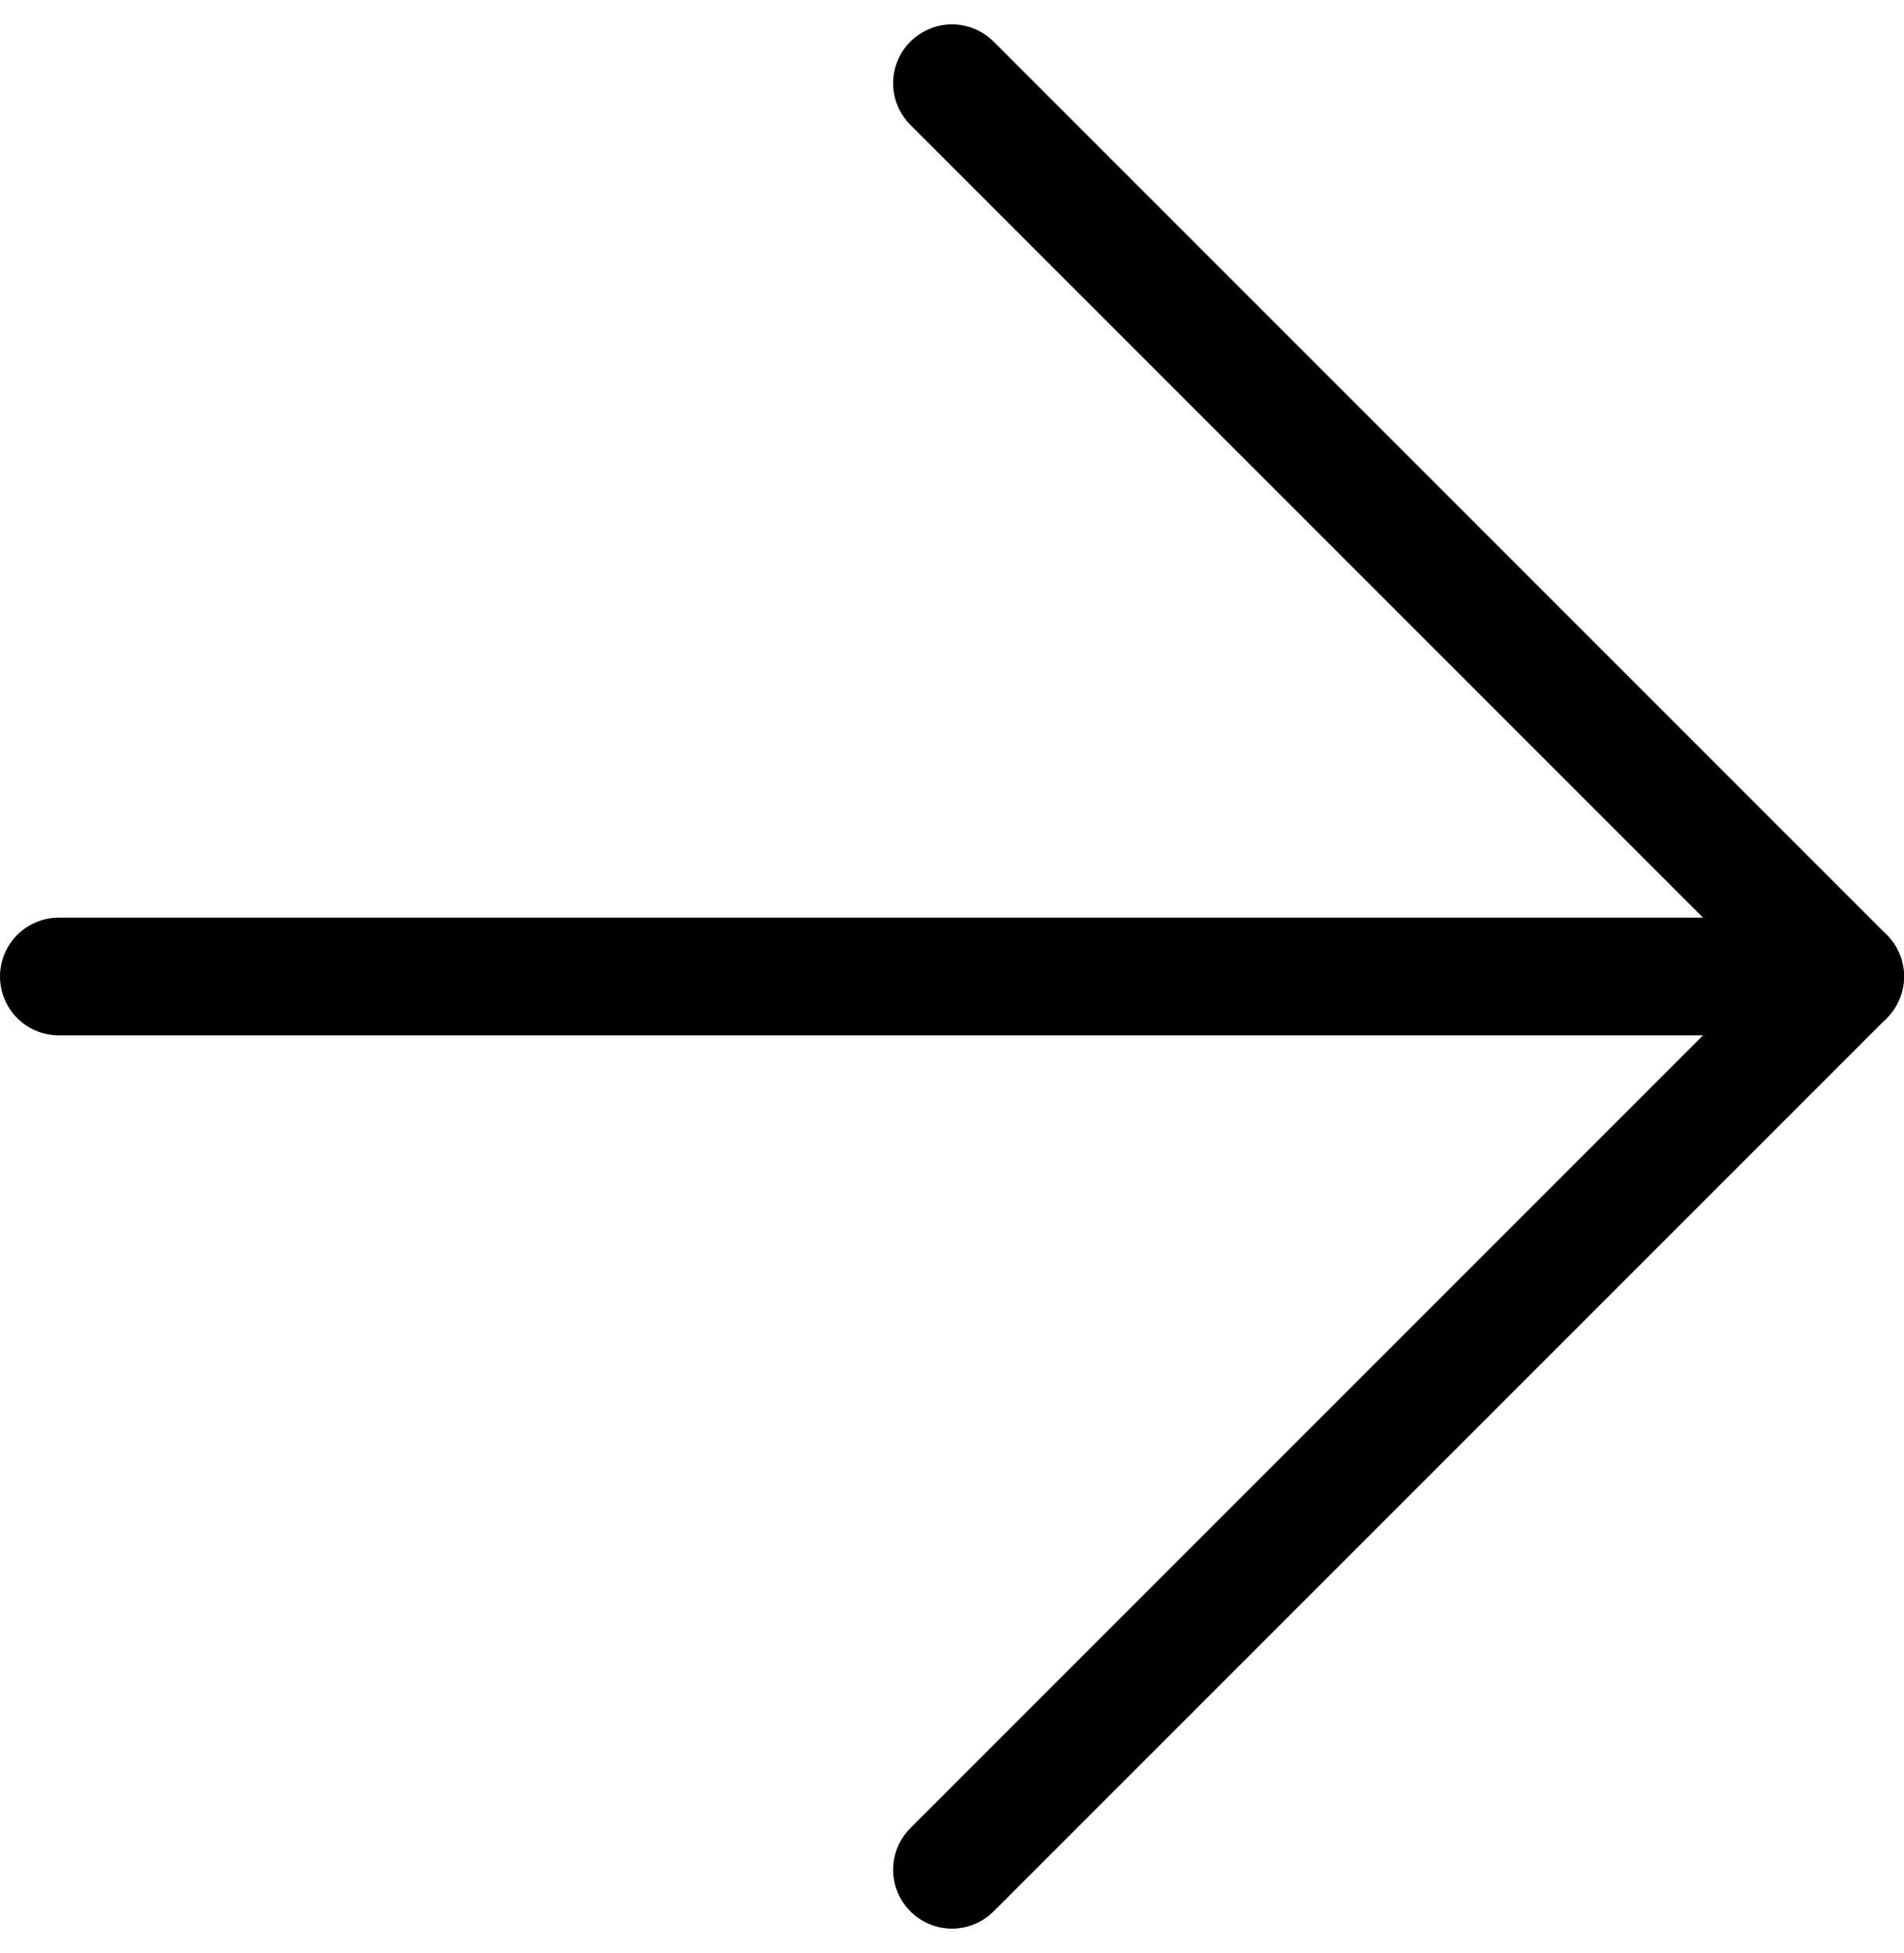
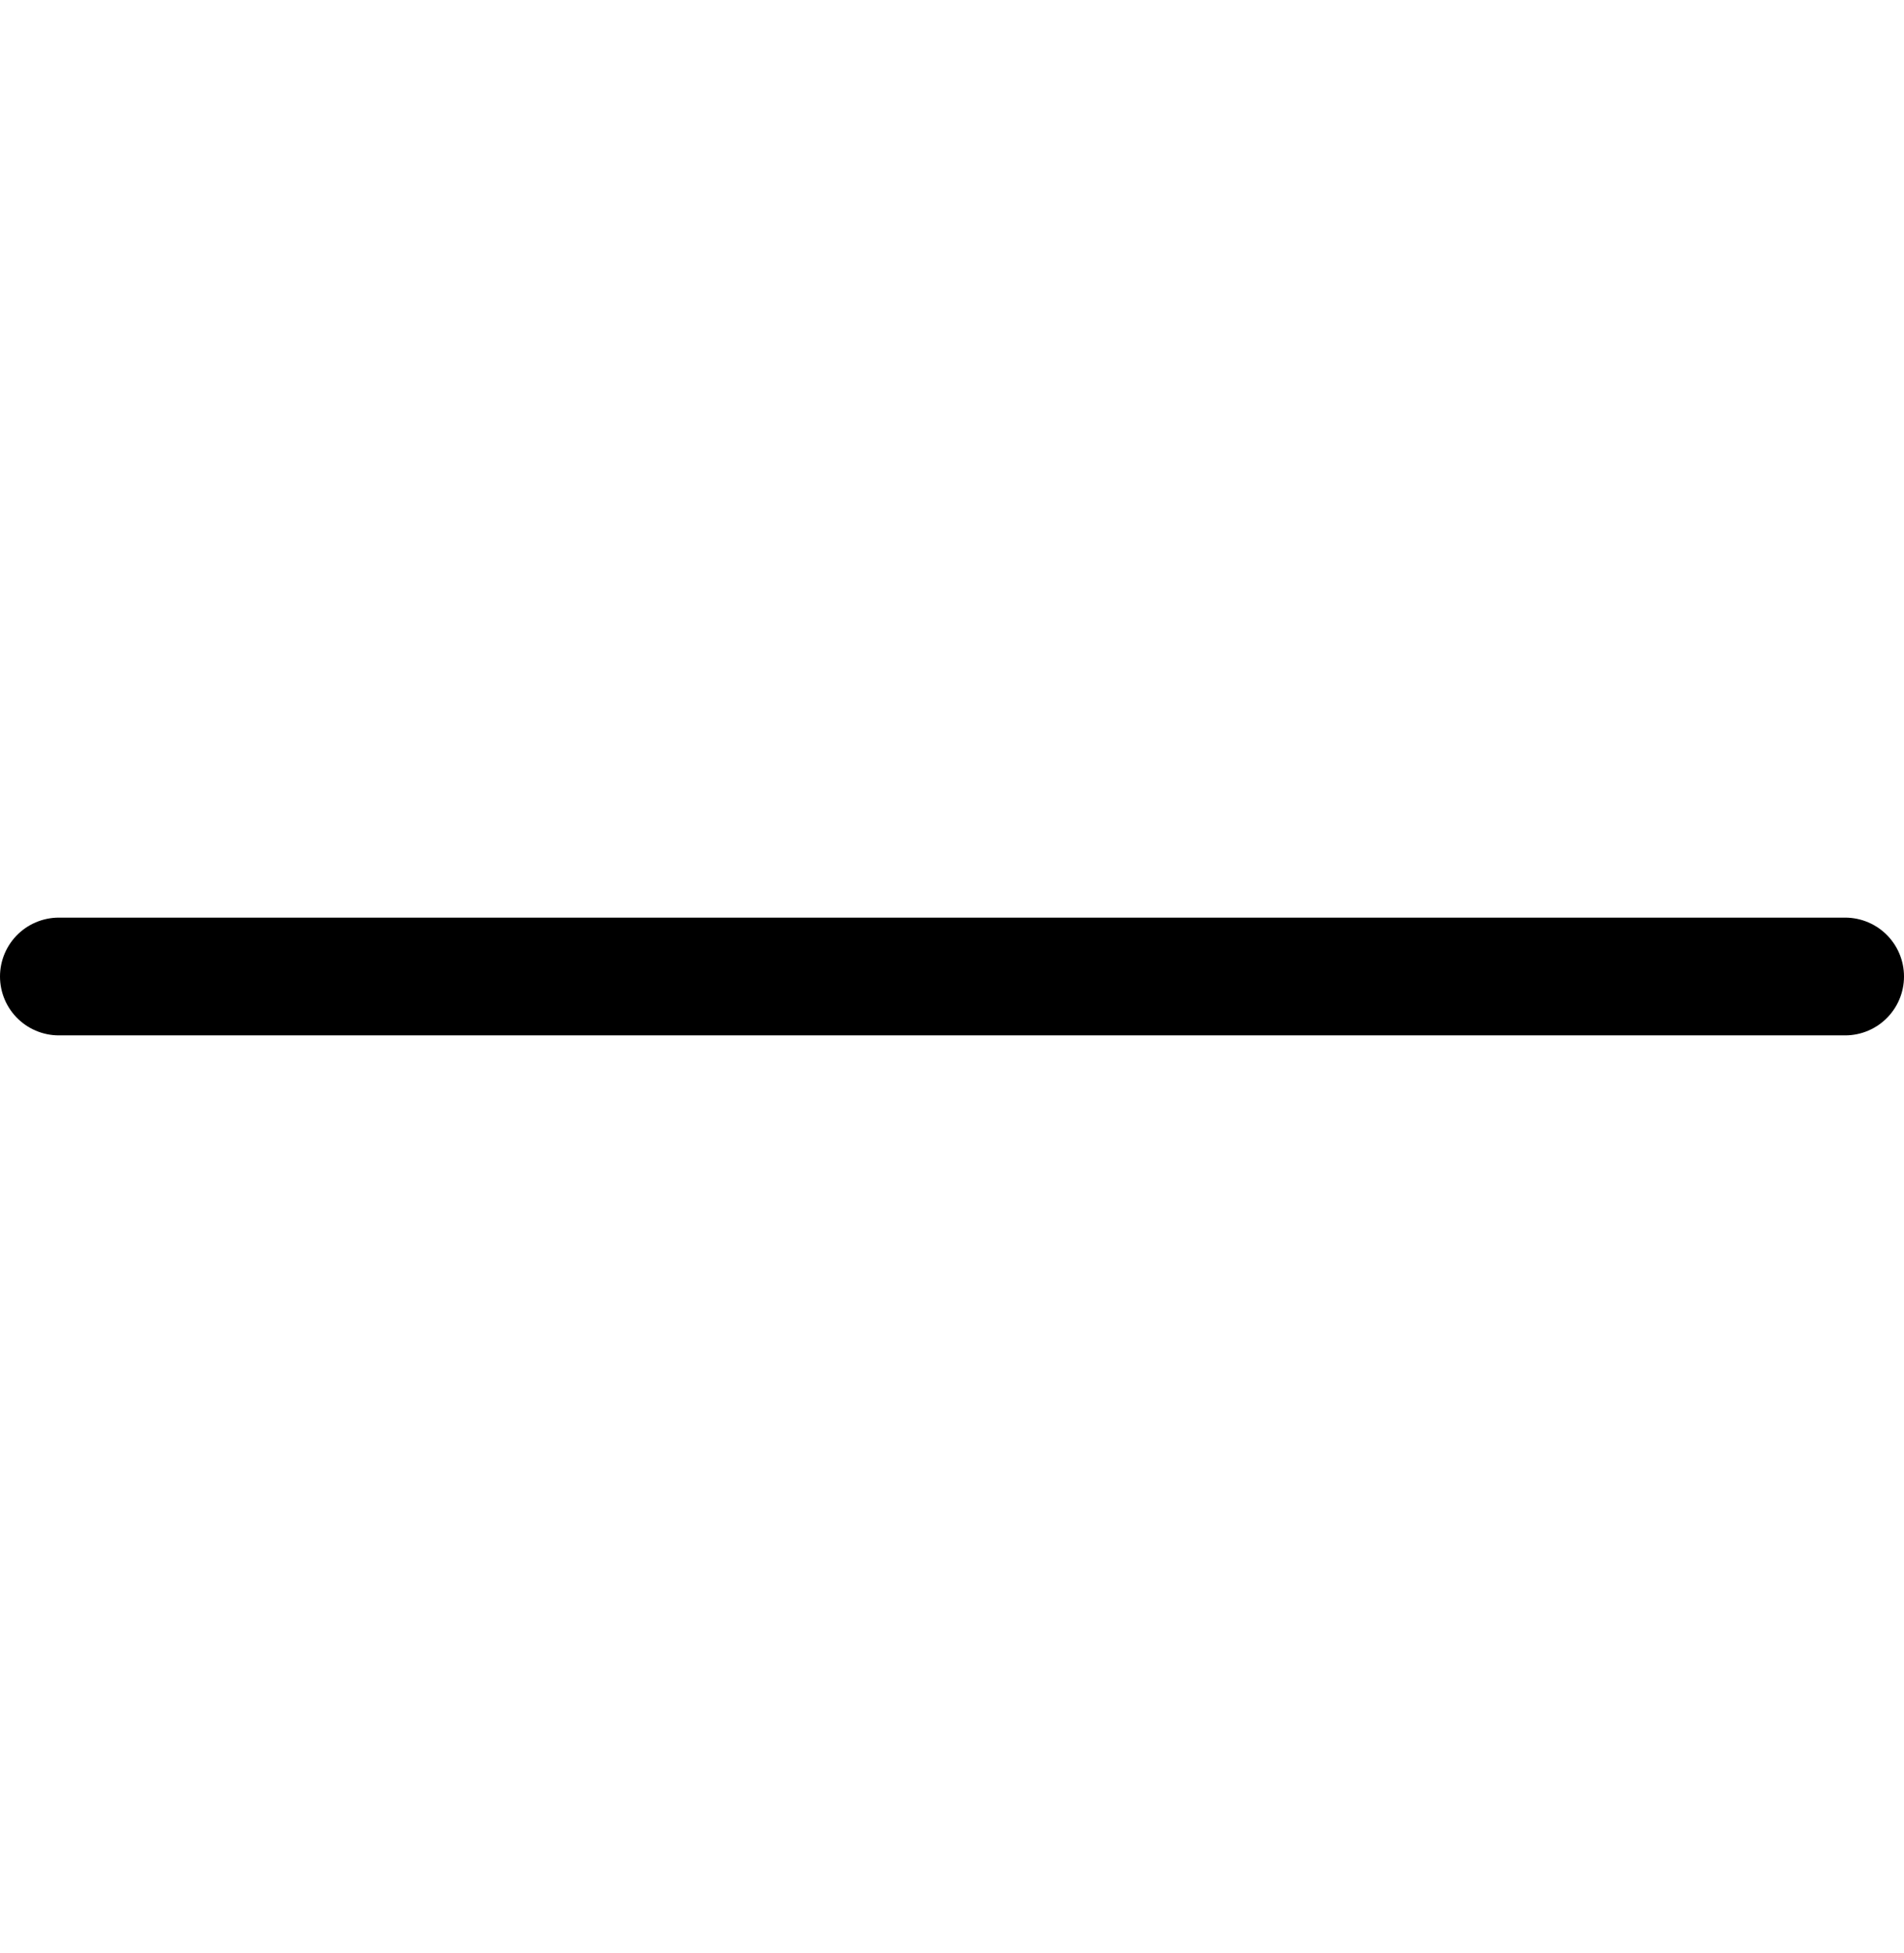
<svg xmlns="http://www.w3.org/2000/svg" viewBox="0 0 16.172 16.586" height="16.586" width="16.172">
  <g transform="translate(-7 -6.793)" data-name="Icon feather-arrow-right" id="Icon_feather-arrow-right">
    <path stroke-width="1" stroke-linejoin="round" stroke-linecap="round" stroke="#000" fill="none" transform="translate(0 -2.914)" d="M7.5,18H22.672" data-name="Trazado 58" id="Trazado_58" />
-     <path stroke-width="1" stroke-linejoin="round" stroke-linecap="round" stroke="#000" fill="none" transform="translate(-2.914)" d="M18,7.5l7.586,7.586L18,22.672" data-name="Trazado 59" id="Trazado_59" />
  </g>
</svg>